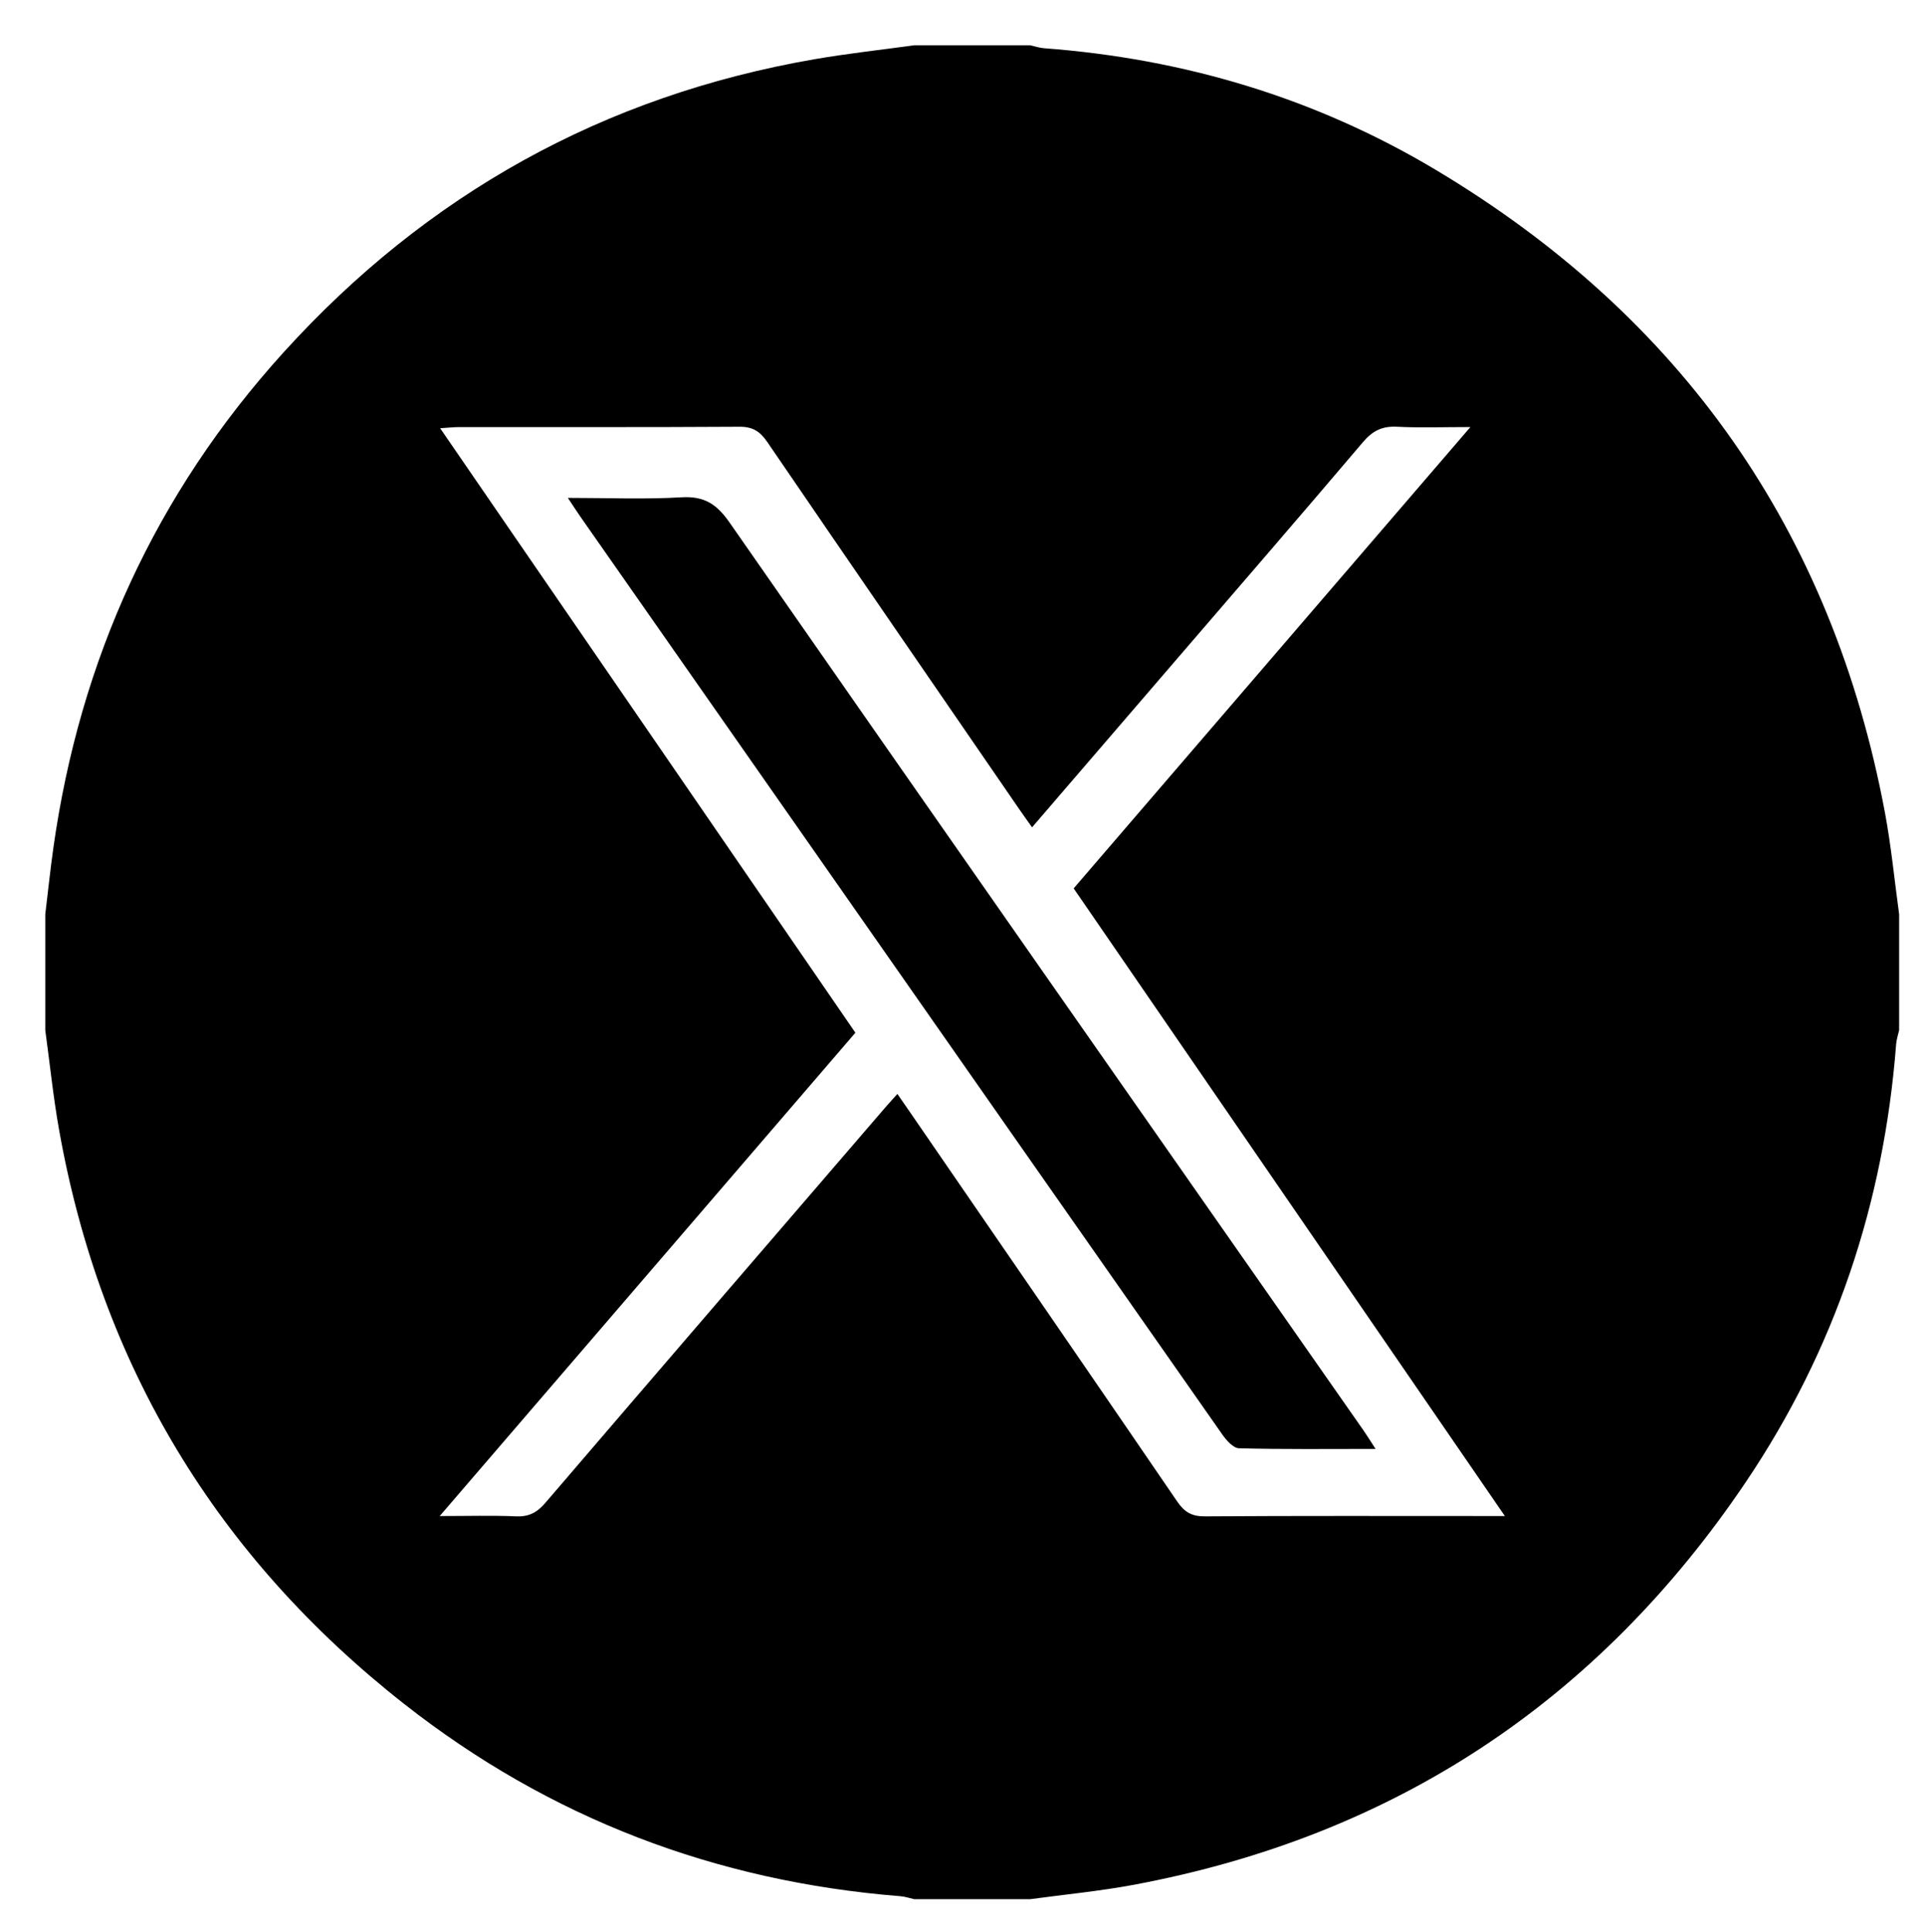
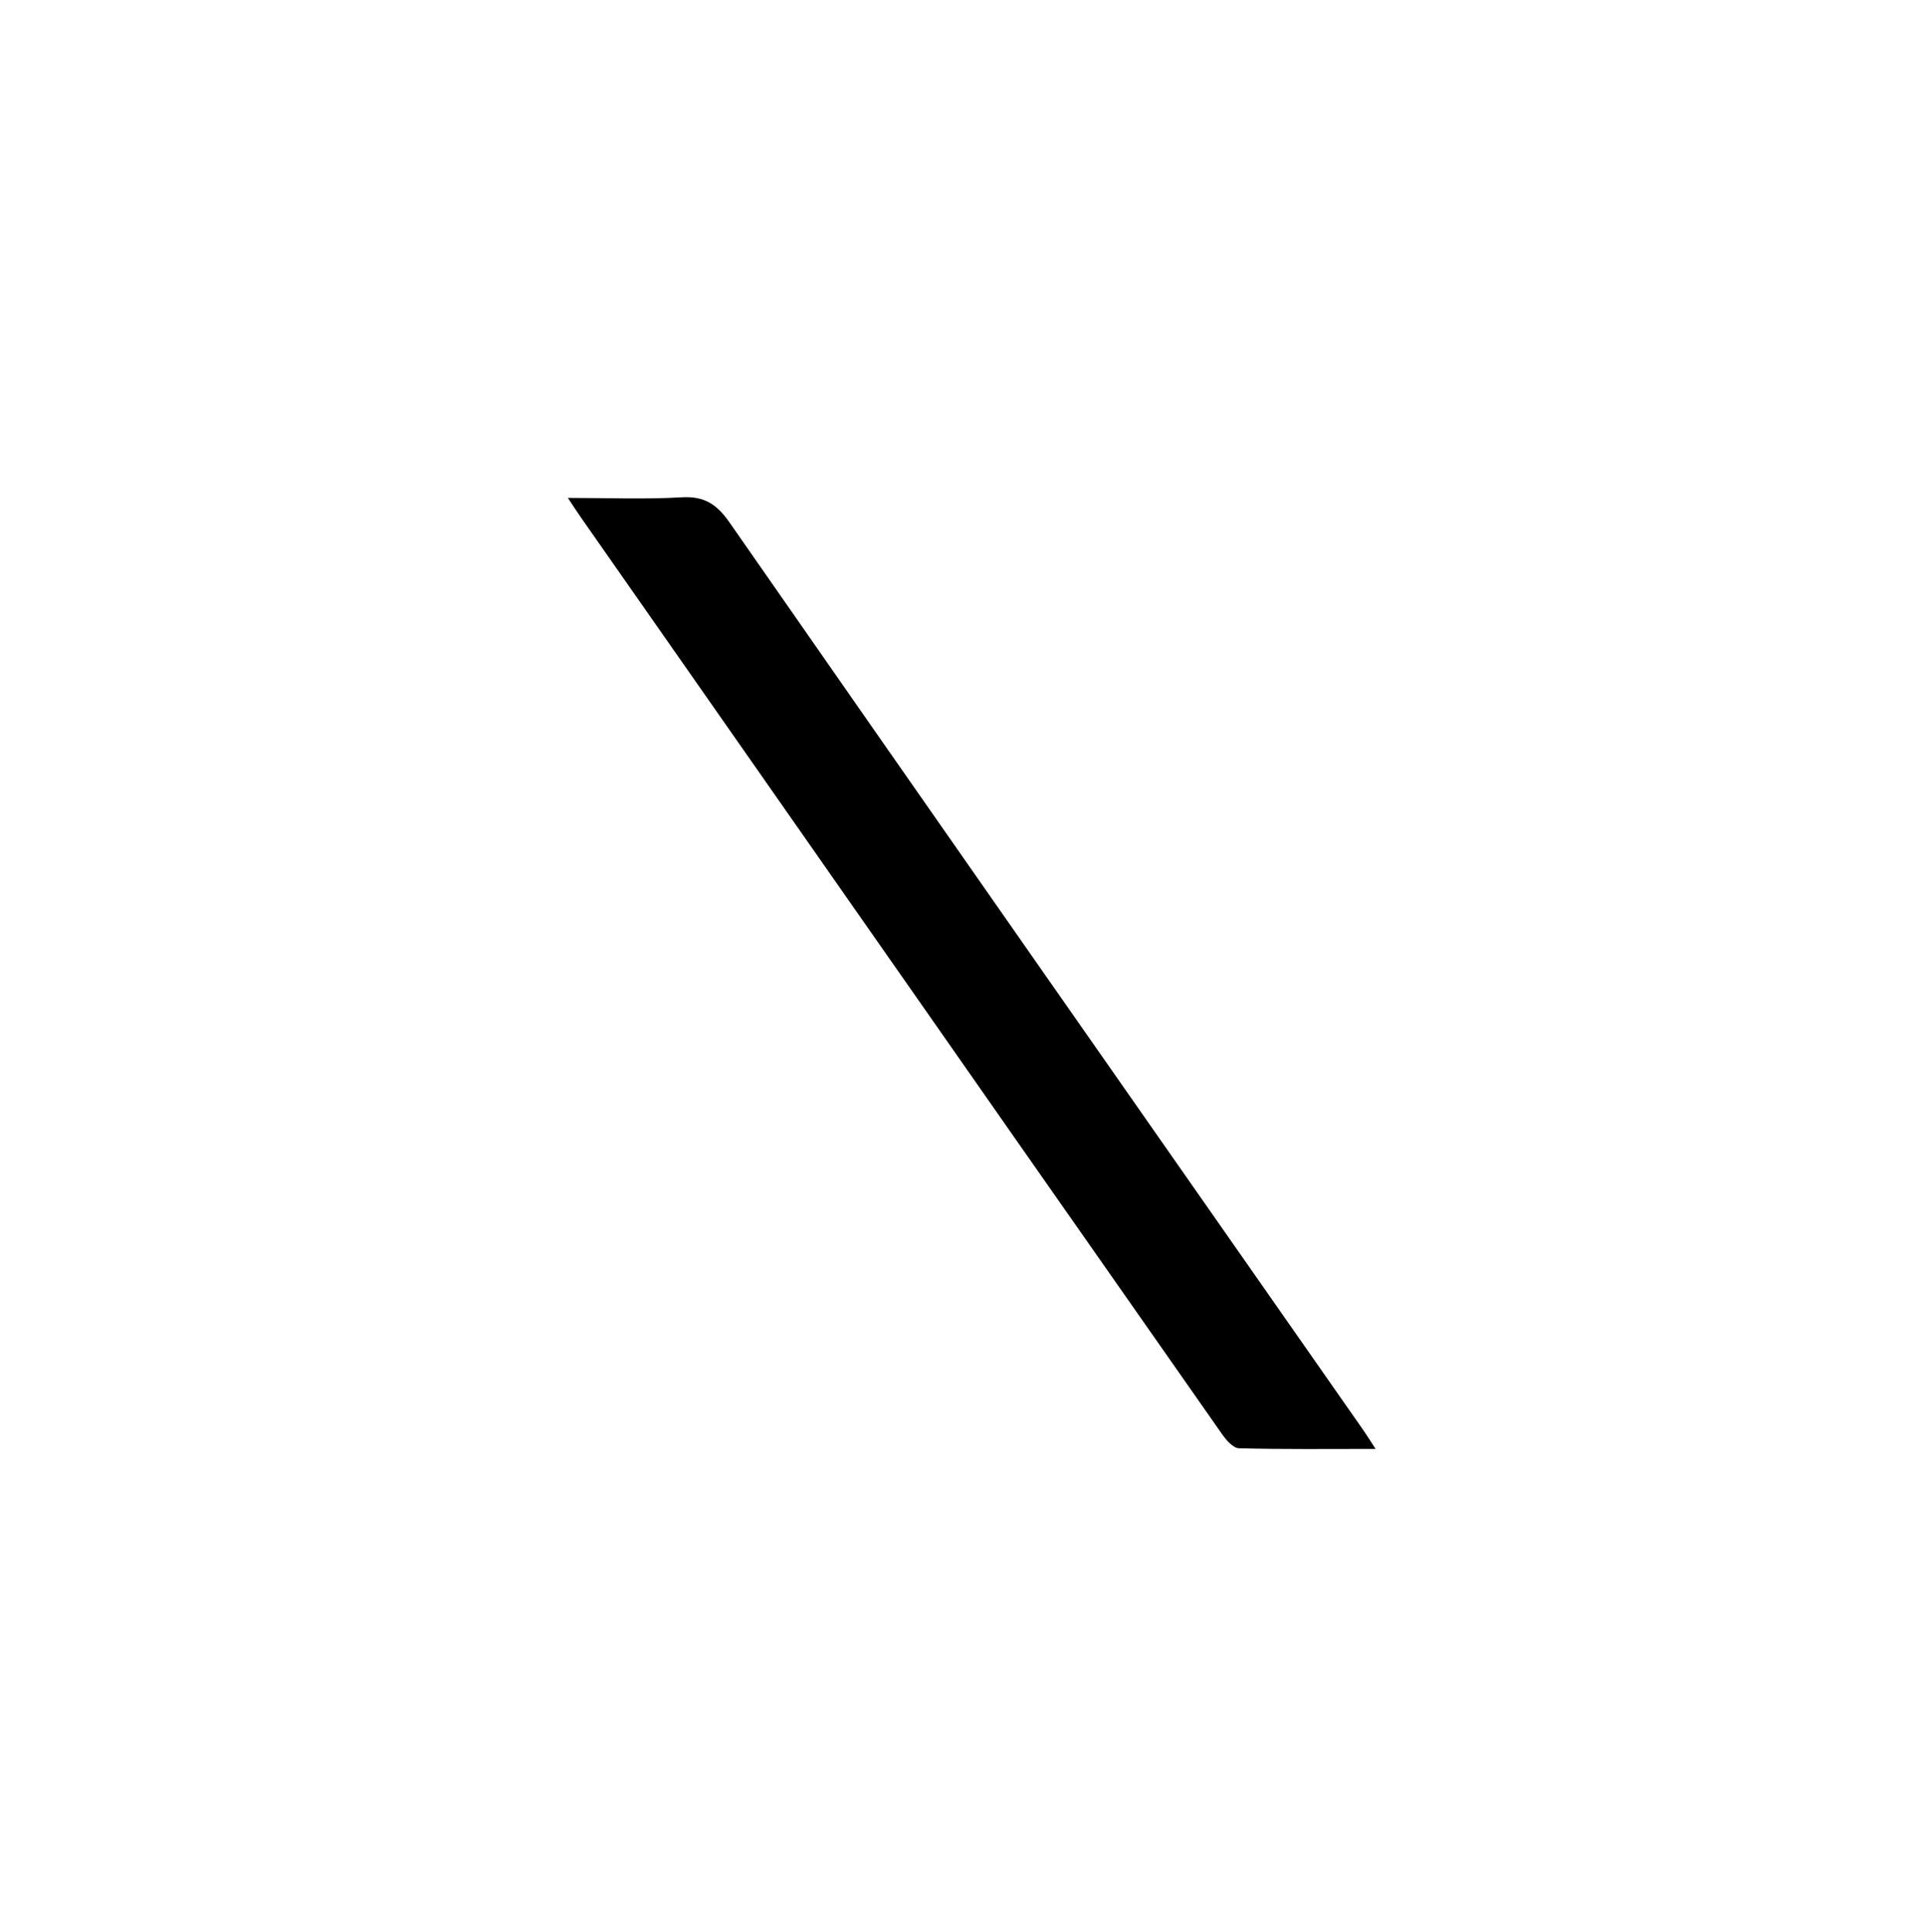
<svg xmlns="http://www.w3.org/2000/svg" version="1.1" id="Layer_1" x="0px" y="0px" width="289px" height="290px" viewBox="0 0 289 290" enable-background="new 0 0 289 290" xml:space="preserve">
-   <path d="M6.797,154.652c0-5.799,0-11.596,0-17.395c0.4-3.309,0.744-6.626,1.208-9.926c3.981-28.299,15.363-53.235,34.549-74.413  C64.051,29.19,90.62,14.378,122.251,8.896c4.975-0.862,10.004-1.407,15.007-2.099c5.798,0,11.598,0,17.395,0  c0.697,0.152,1.389,0.391,2.094,0.444c21.003,1.57,40.732,7.461,58.797,18.256c36.861,22.029,59.5,54.172,67.438,96.477  c0.947,5.051,1.435,10.187,2.135,15.284c0,5.798,0,11.596,0,17.395c-0.154,0.699-0.396,1.394-0.45,2.101  c-1.83,23.86-9.197,45.892-22.556,65.72c-22.174,32.908-52.832,53.188-91.918,60.483c-5.135,0.959-10.355,1.45-15.537,2.158  c-5.799,0-11.597,0-17.396,0c-0.696-0.153-1.384-0.394-2.088-0.448c-27.719-2.21-52.674-11.707-74.526-28.887  c-28.119-22.106-45.478-50.829-51.768-86.111C7.991,164.697,7.481,159.659,6.797,154.652z M225.923,227.593  c-21.778-31.702-43.229-62.924-64.733-94.226c19.774-22.994,39.44-45.862,59.561-69.256c-4.176,0-7.604,0.133-11.012-0.048  c-2.205-0.117-3.668,0.606-5.098,2.288c-9.318,10.977-18.74,21.867-28.132,32.785c-7.141,8.302-14.284,16.603-21.567,25.067  c-0.729-1.032-1.354-1.894-1.955-2.771c-12.613-18.353-25.243-36.693-37.801-55.084c-1.081-1.581-2.177-2.295-4.156-2.283  c-14.039,0.087-28.08,0.044-42.119,0.052c-0.781,0-1.562,0.092-2.833,0.171c20.915,30.446,41.589,60.54,62.341,90.749  c-20.74,24.113-41.369,48.098-62.404,72.556c4.274,0,7.877-0.108,11.469,0.044c1.917,0.082,3.153-0.578,4.382-2.012  c16.971-19.807,33.998-39.564,51.013-59.334c0.563-0.652,1.151-1.285,1.848-2.063c0.813,1.178,1.431,2.065,2.043,2.957  c13.331,19.396,26.683,38.78,39.956,58.217c1.088,1.594,2.186,2.251,4.151,2.238c13.948-0.092,27.897-0.049,41.847-0.049  C223.591,227.593,224.46,227.593,225.923,227.593z" />
  <path d="M206.516,217.518c-7.178,0-13.847,0.078-20.509-0.096c-0.864-0.021-1.896-1.203-2.514-2.084  c-20.206-28.83-40.369-57.689-60.541-86.544c-11.927-17.061-23.859-34.118-35.785-51.179c-0.557-0.797-1.081-1.618-1.914-2.869  c5.969,0,11.54,0.237,17.077-0.088c3.417-0.201,5.287,1.038,7.203,3.792c31.639,45.463,63.4,90.84,95.132,136.237  C205.211,215.469,205.71,216.282,206.516,217.518z" />
</svg>